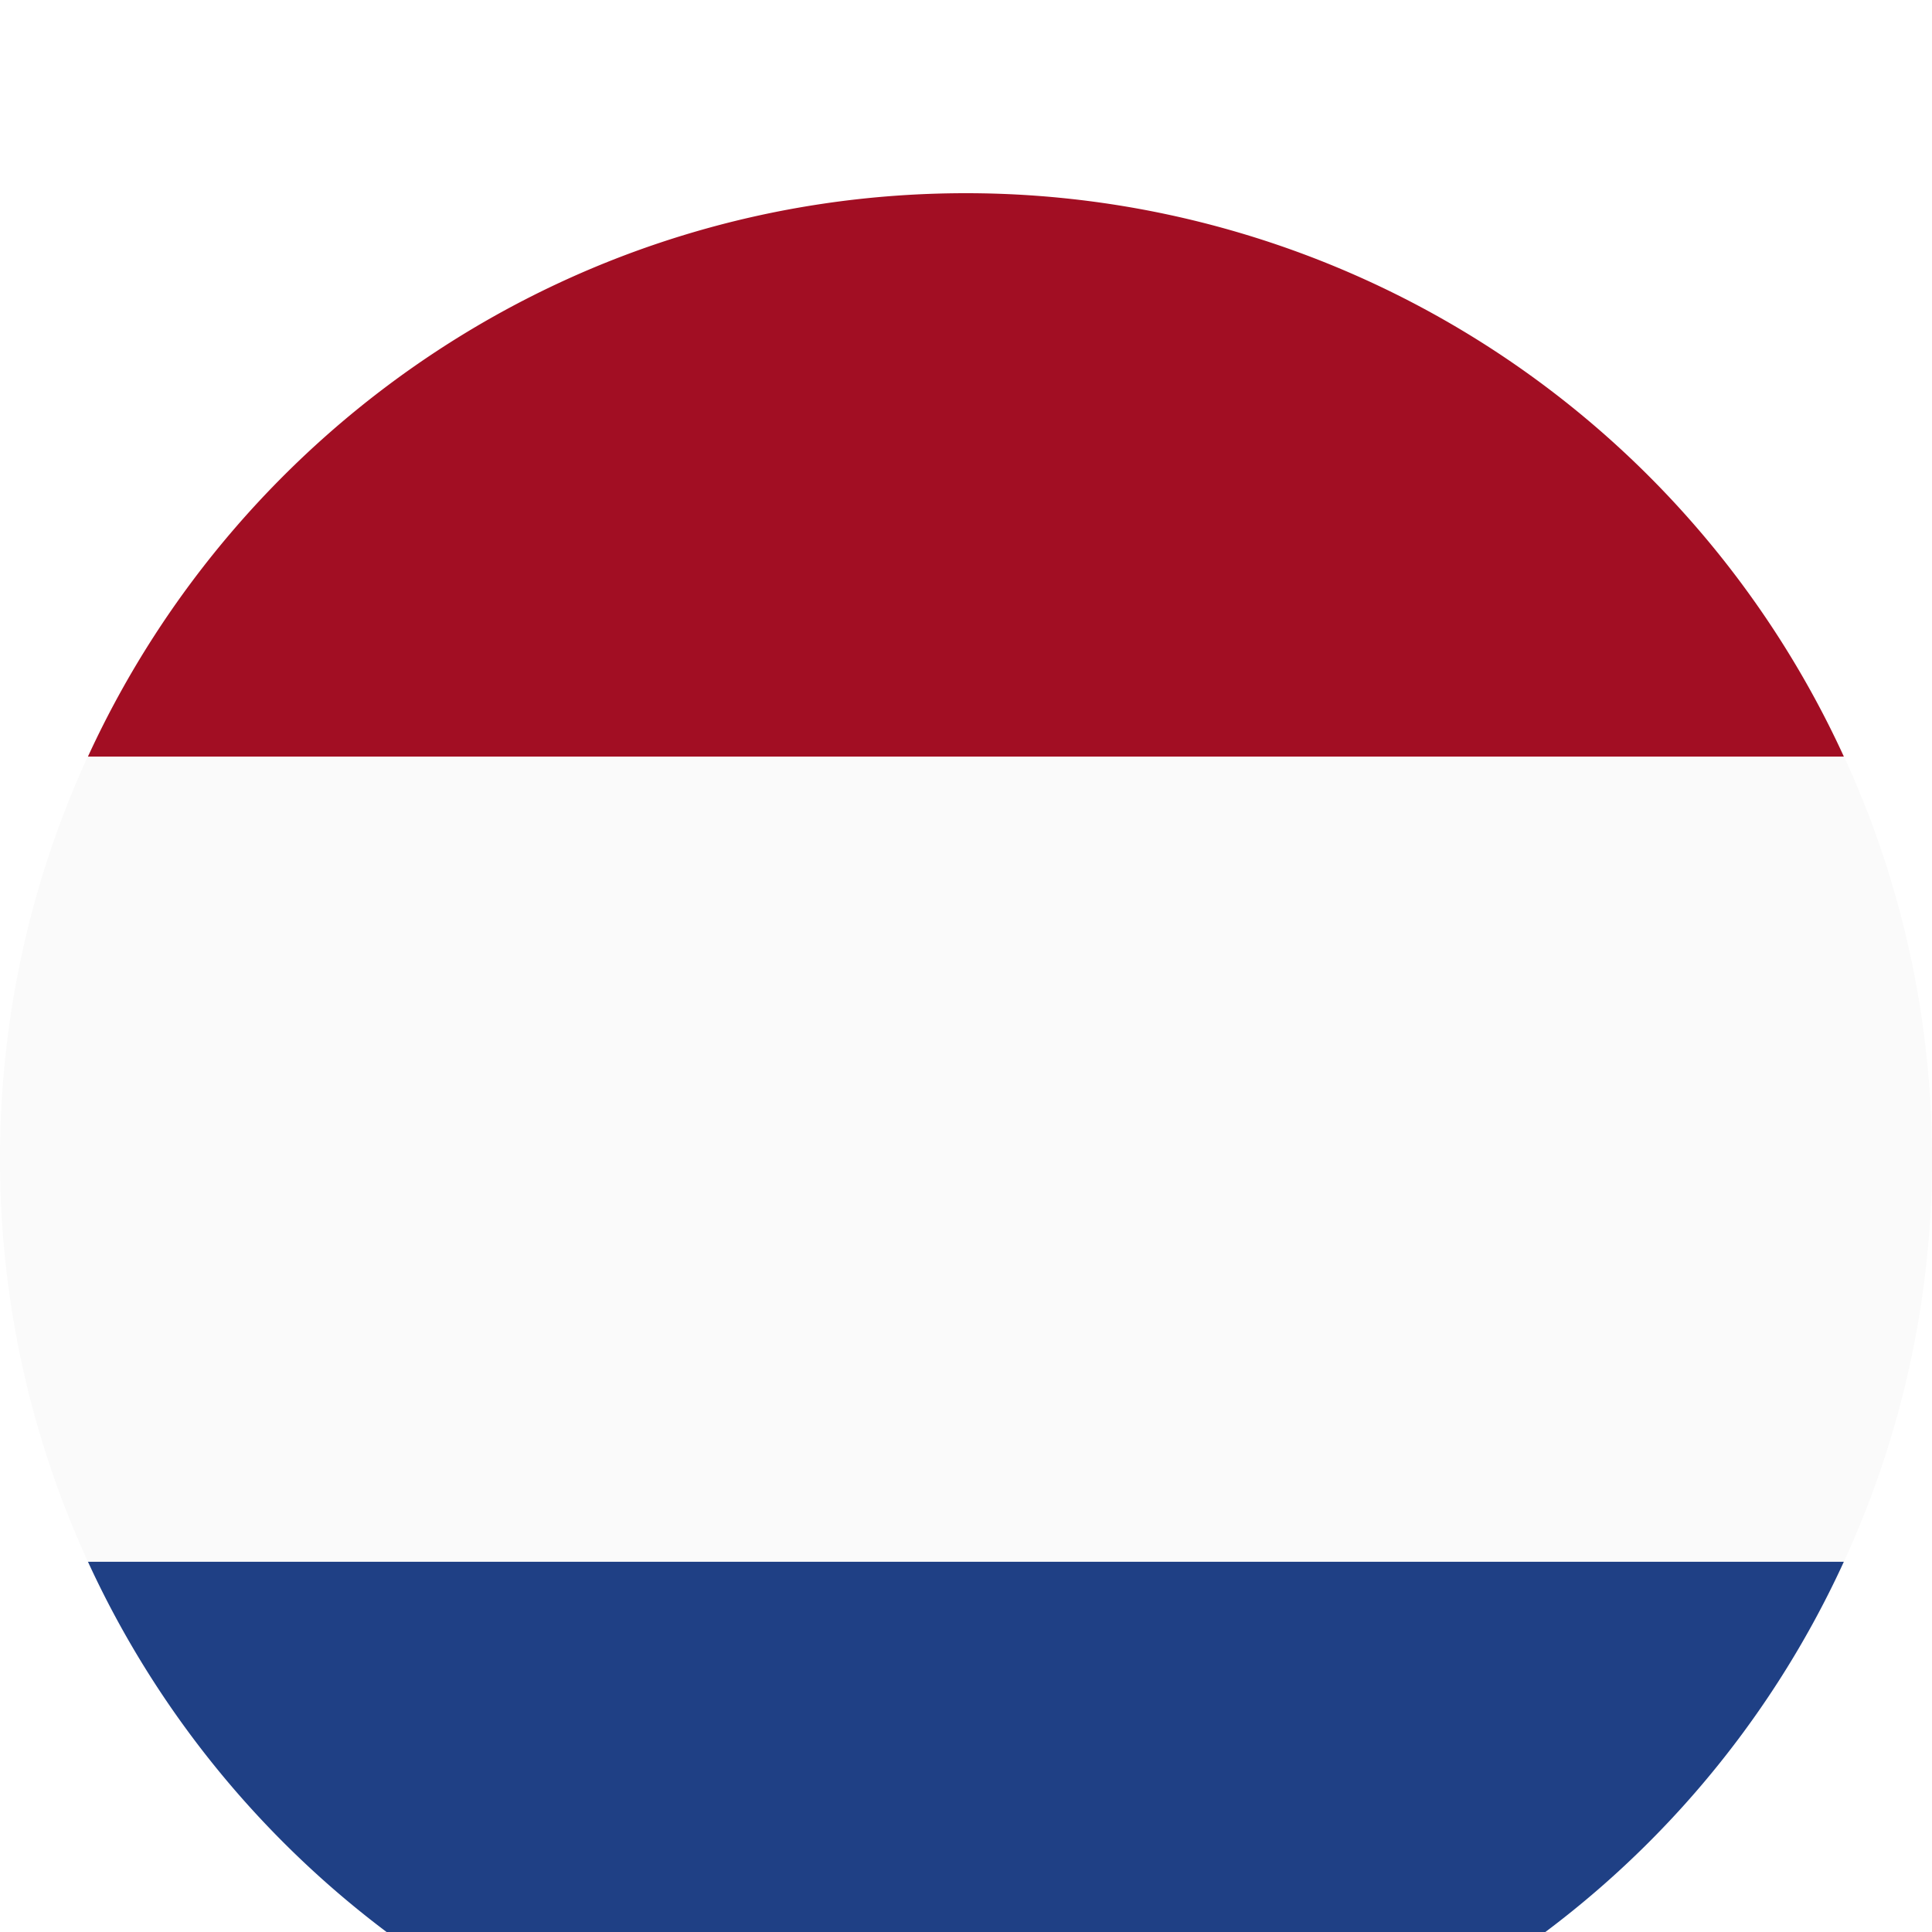
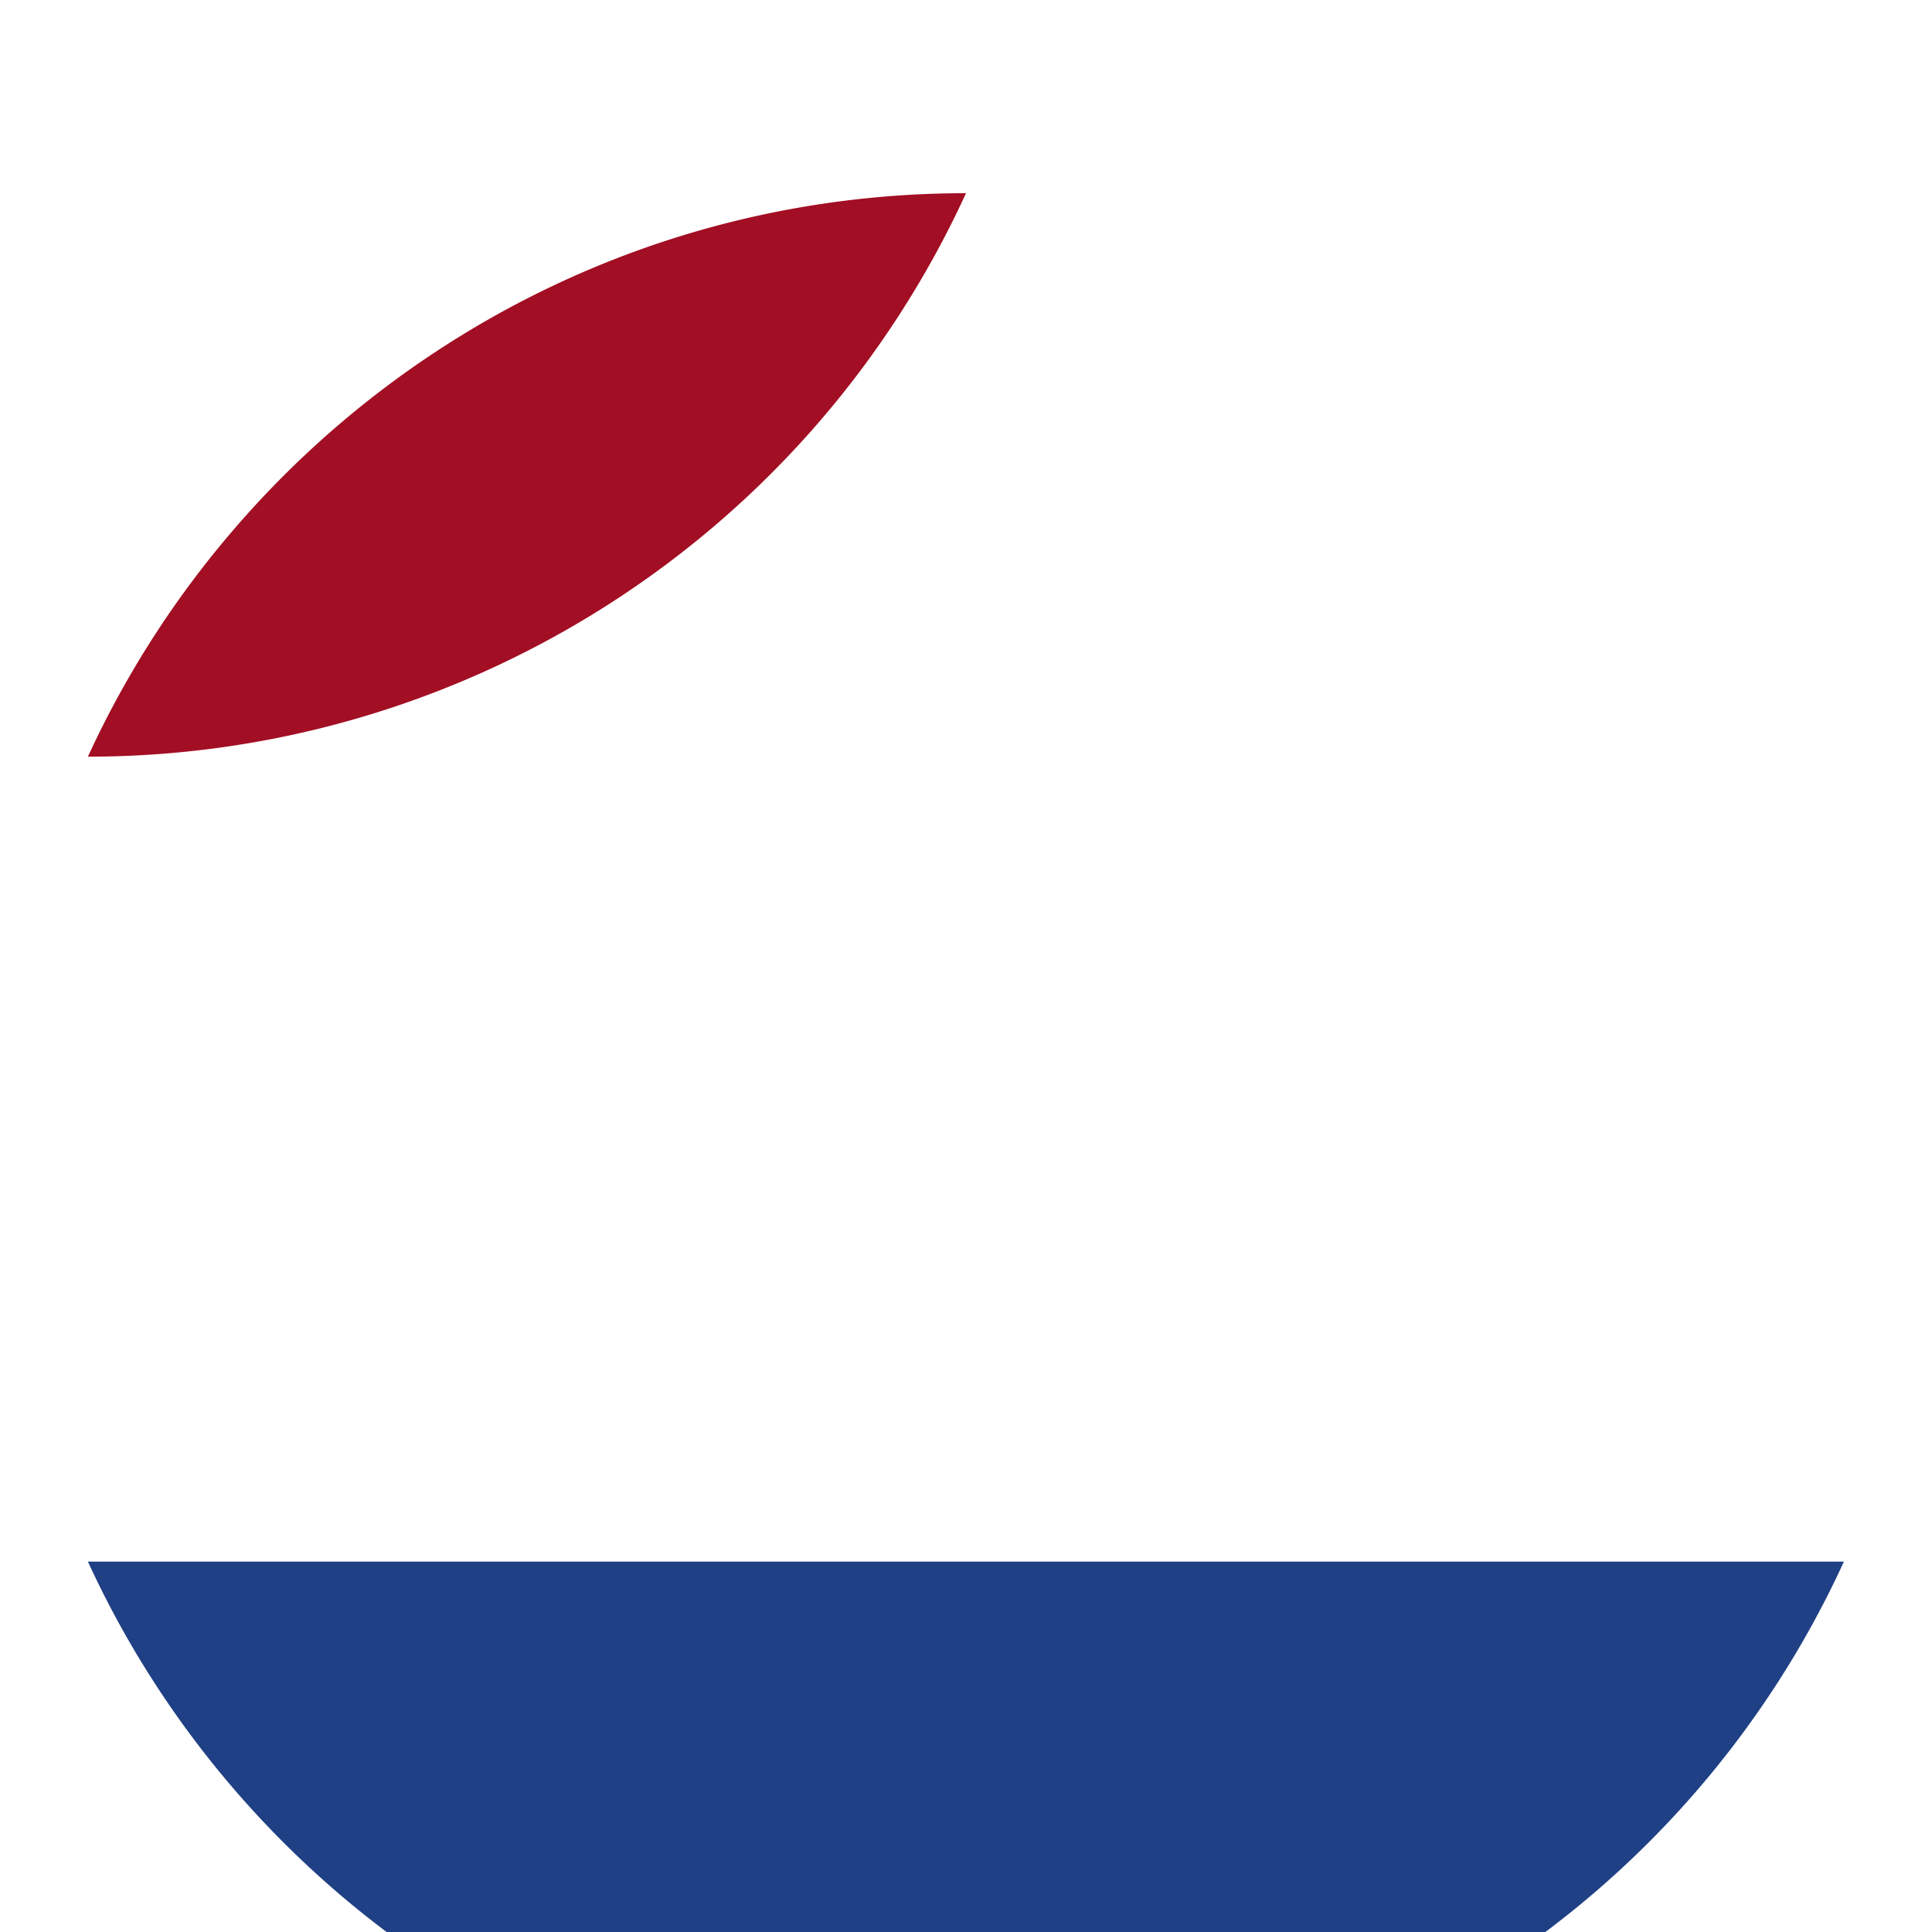
<svg xmlns="http://www.w3.org/2000/svg" width="20" height="20" viewBox="0 0 20 20">
  <defs>
    <filter x="-60%" y="-60%" width="220%" height="220%" id="a">
      <feOffset dy="2" in="SourceAlpha" result="shadowOffsetOuter1" />
      <feGaussianBlur stdDeviation="2" in="shadowOffsetOuter1" result="shadowBlurOuter1" />
      <feColorMatrix values="0 0 0 0 0 0 0 0 0 0 0 0 0 0 0 0 0 0 0.2 0" in="shadowBlurOuter1" result="shadowMatrixOuter1" />
      <feMerge>
        <feMergeNode in="shadowMatrixOuter1" />
        <feMergeNode in="SourceGraphic" />
      </feMerge>
    </filter>
  </defs>
  <g filter="url(#a)" fill="none" fill-rule="evenodd">
    <path d="M10 20a9.998 9.998 0 0 0 9.088-5.834H.91C2.49 17.608 5.965 20 10 20" fill="#1F4085" />
-     <path d="M10 0C5.964 0 2.49 2.392.91 5.833h18.178A9.998 9.998 0 0 0 10 0" fill="#A20E23" />
-     <path d="M0 10c0 1.487.327 2.897.91 4.166h18.178A9.95 9.95 0 0 0 20 10a9.953 9.953 0 0 0-.91-4.167H.908A9.96 9.96 0 0 0 0 10" fill="#FAFAFA" />
+     <path d="M10 0C5.964 0 2.49 2.392.91 5.833A9.998 9.998 0 0 0 10 0" fill="#A20E23" />
  </g>
</svg>